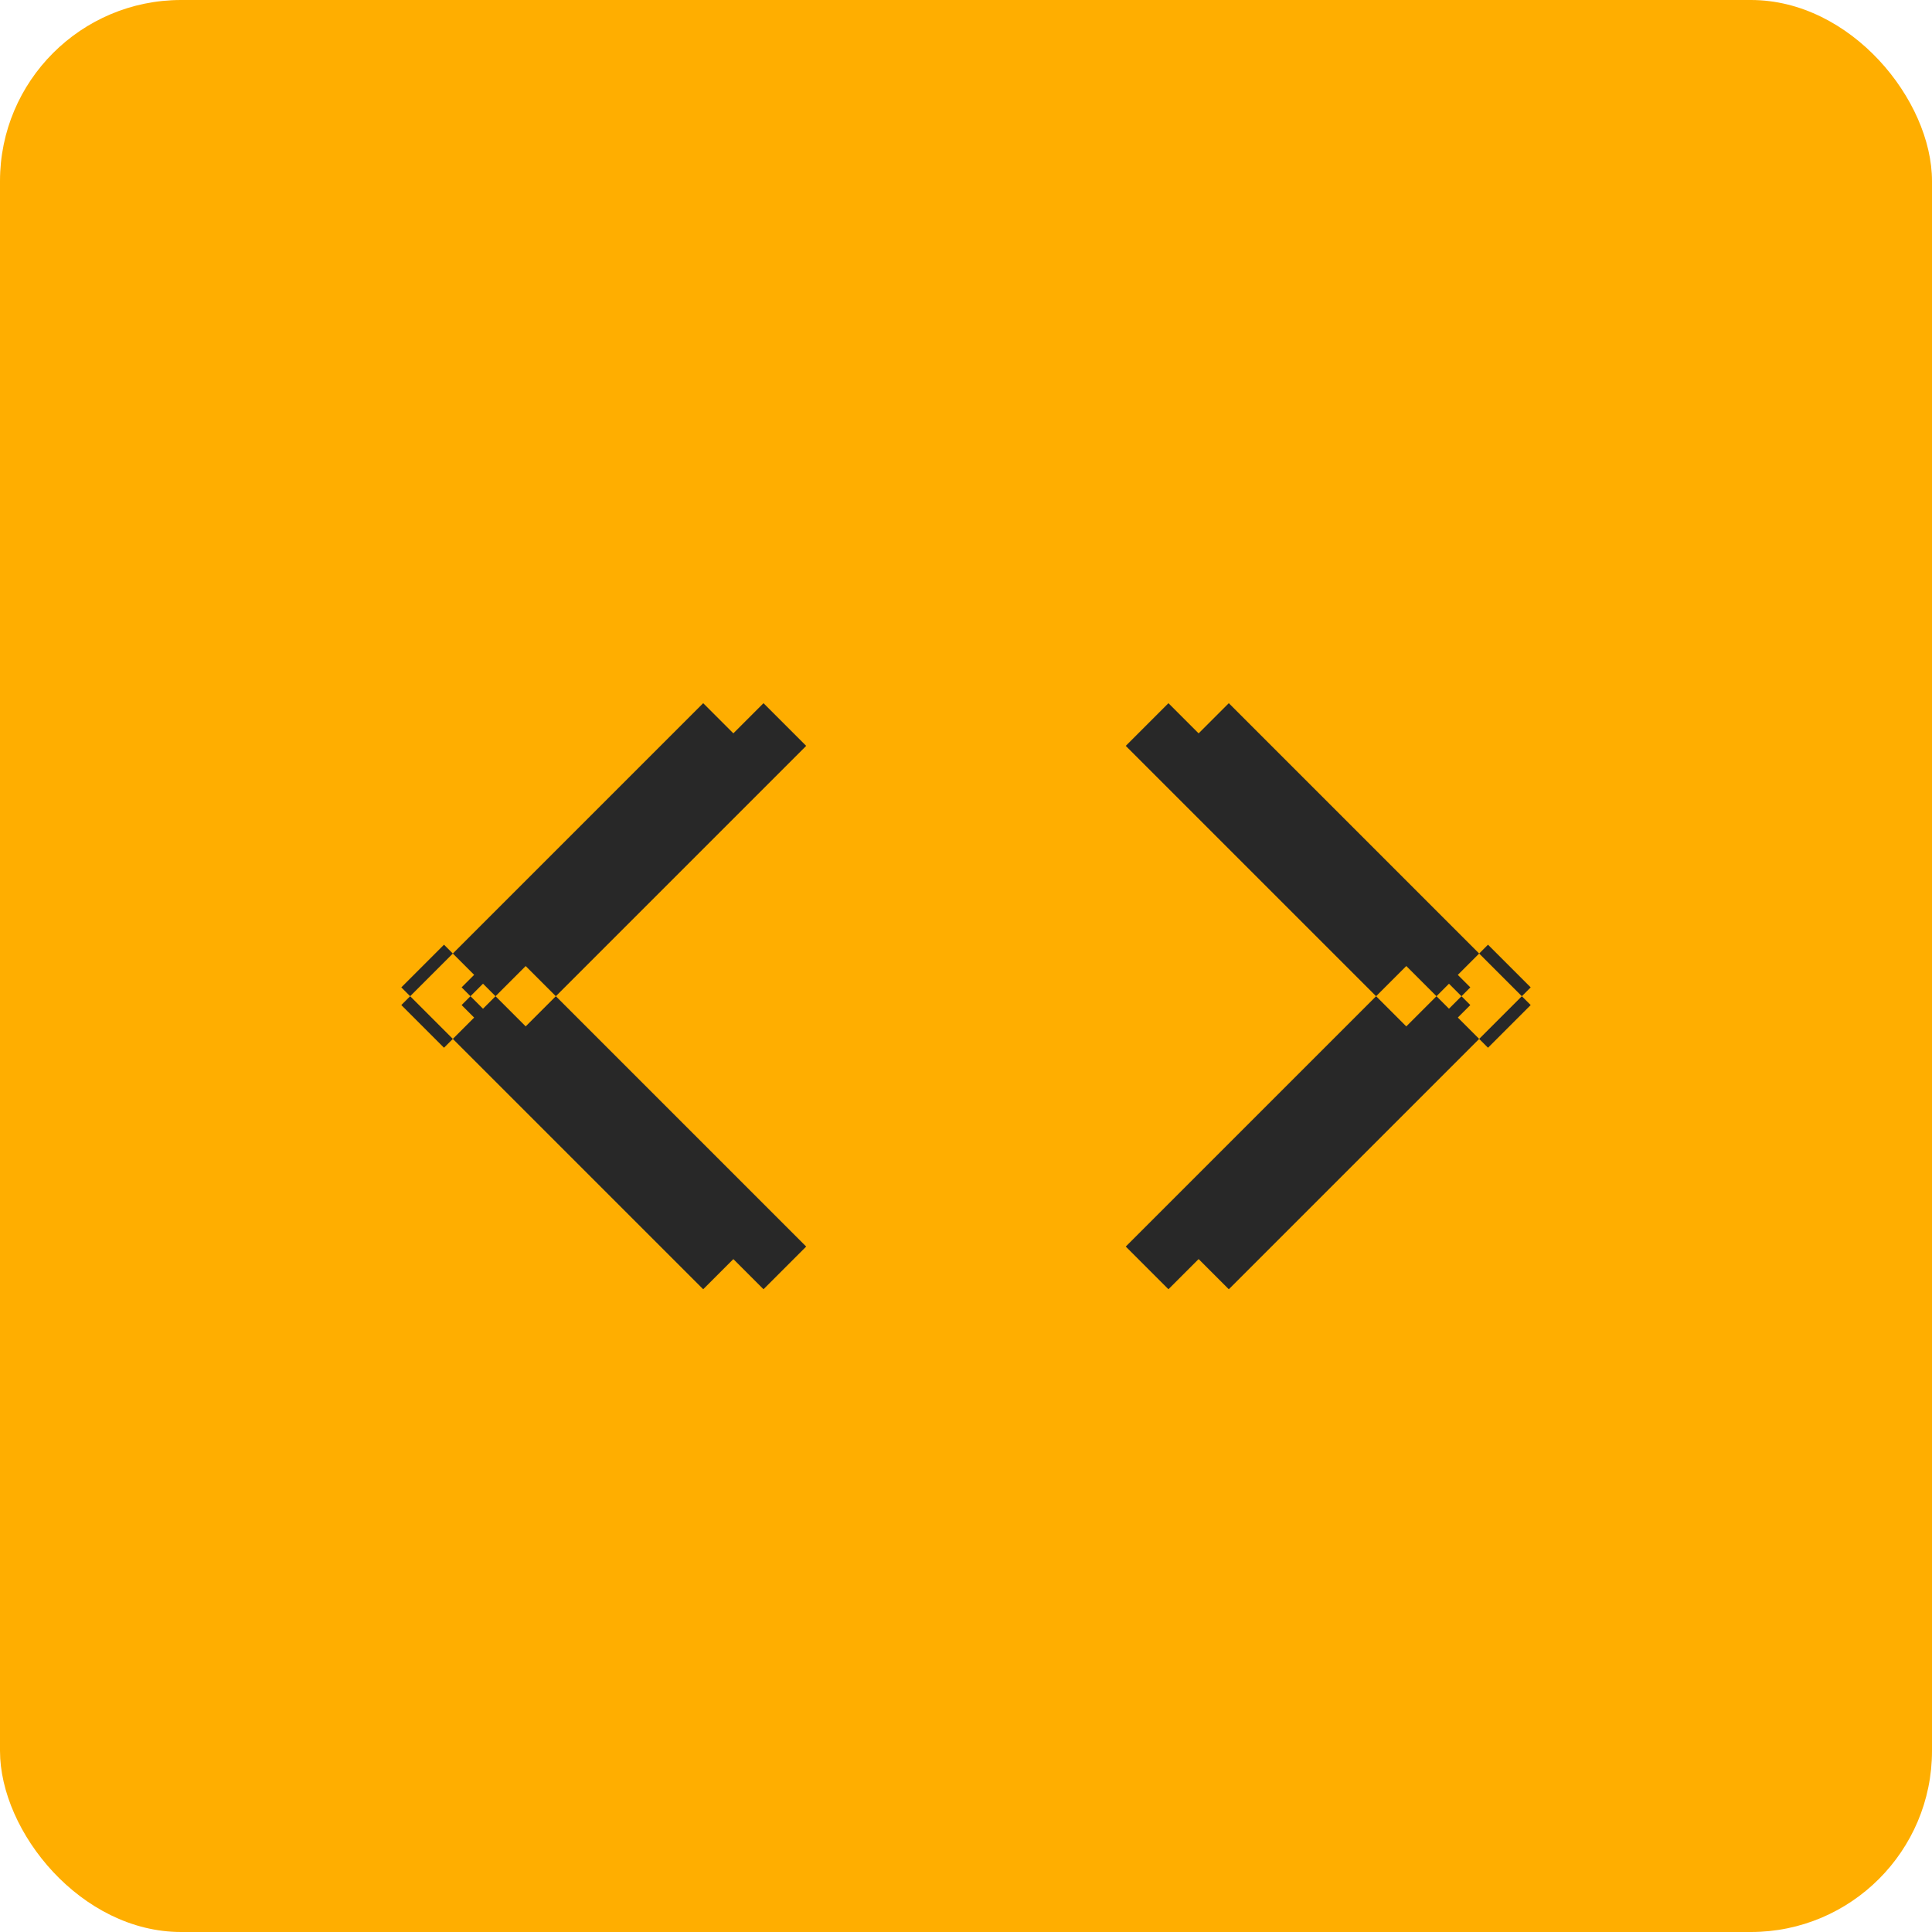
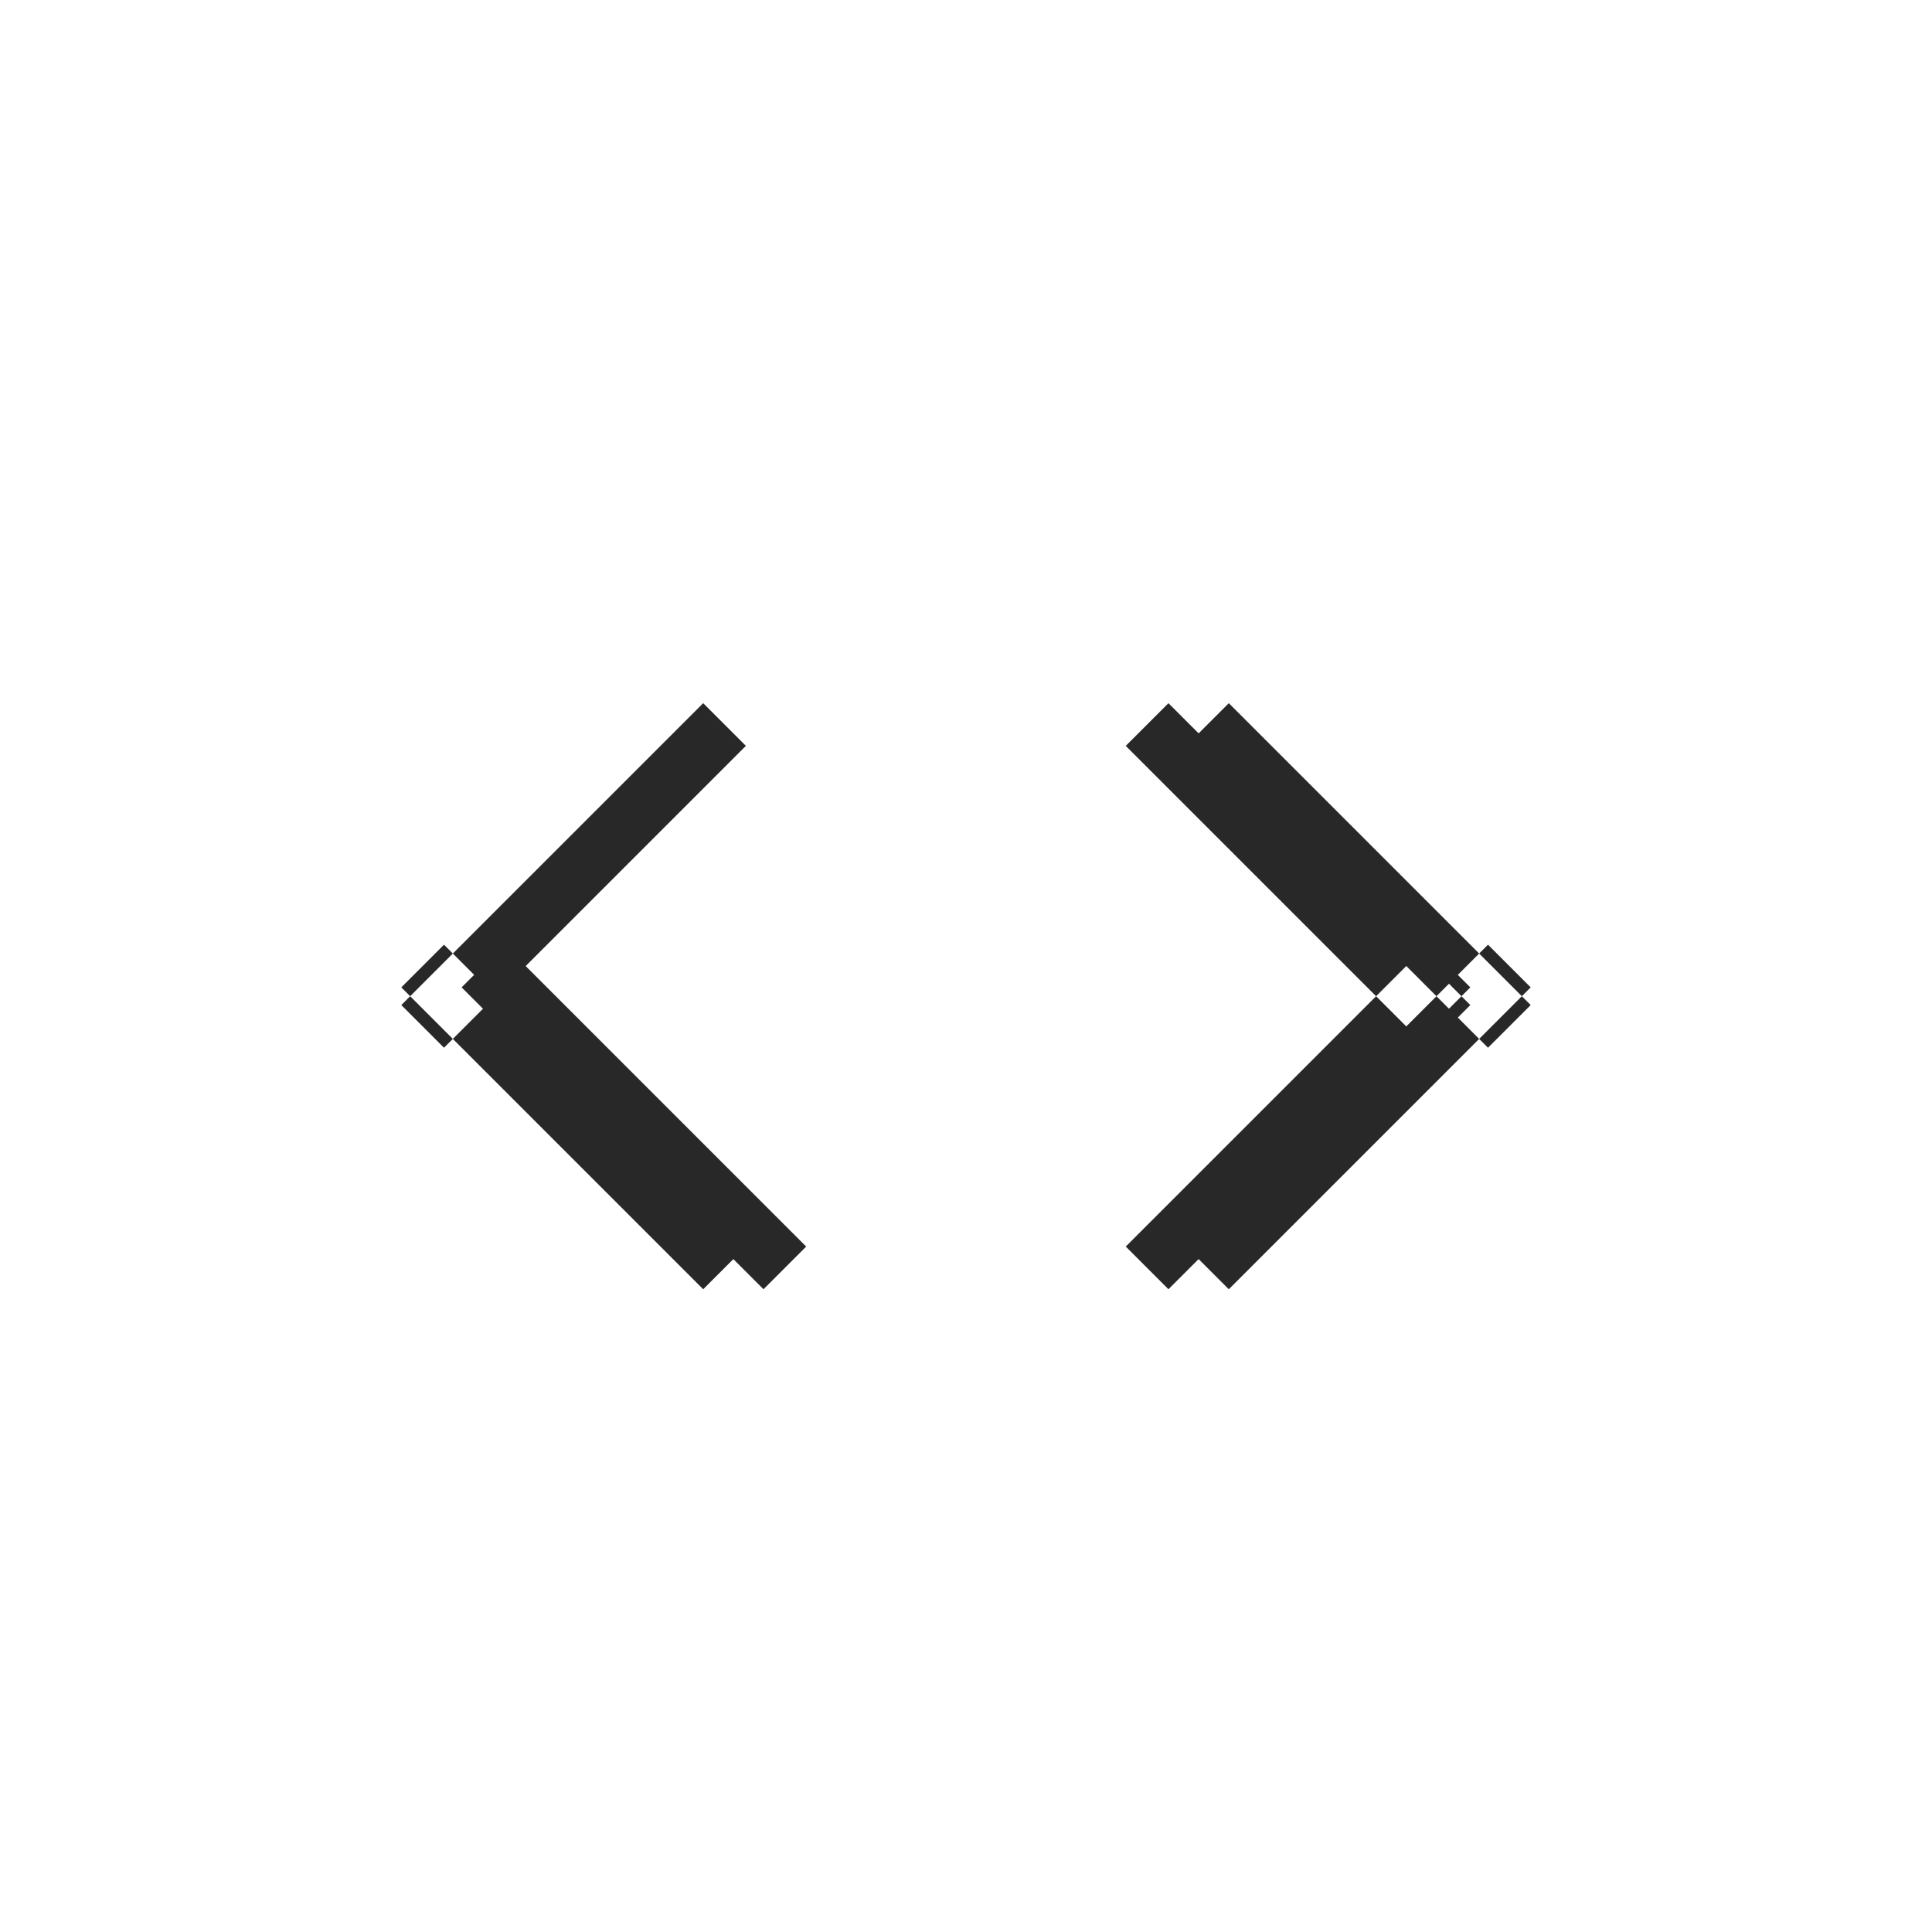
<svg xmlns="http://www.w3.org/2000/svg" id="Carousel" width="32" height="32" viewBox="0 0 32 32">
  <defs>
    <style>
      .cls-1 {
        fill: #ffae00;
      }

      .cls-2 {
        fill: #282828;
        fill-rule: evenodd;
      }
    </style>
  </defs>
-   <rect id="BG_Shape" data-name="BG Shape" class="cls-1" width="32" height="32" rx="3" ry="3" />
  <path class="cls-2" d="M18.646,12.354l0.707-.707,5,5-0.707.707Zm5,3.293,0.707,0.707-5,5-0.707-.707Z" />
  <path id="Shape_2_copy_3" data-name="Shape 2 copy 3" class="cls-2" d="M19.646,12.354l0.707-.707,5,5-0.707.707Zm5,3.293,0.707,0.707-5,5-0.707-.707Z" />
-   <path id="Shape_2_copy" data-name="Shape 2 copy" class="cls-2" d="M13.353,12.354l-0.707-.707-5,5,0.707,0.707Zm-5,3.293-0.707.707,5,5,0.707-.707Z" />
+   <path id="Shape_2_copy" data-name="Shape 2 copy" class="cls-2" d="M13.353,12.354Zm-5,3.293-0.707.707,5,5,0.707-.707Z" />
  <path id="Shape_2_copy_2" data-name="Shape 2 copy 2" class="cls-2" d="M12.354,12.354l-0.707-.707-5,5,0.707,0.707Zm-5,3.293-0.707.707,5,5,0.707-.707Z" />
</svg>